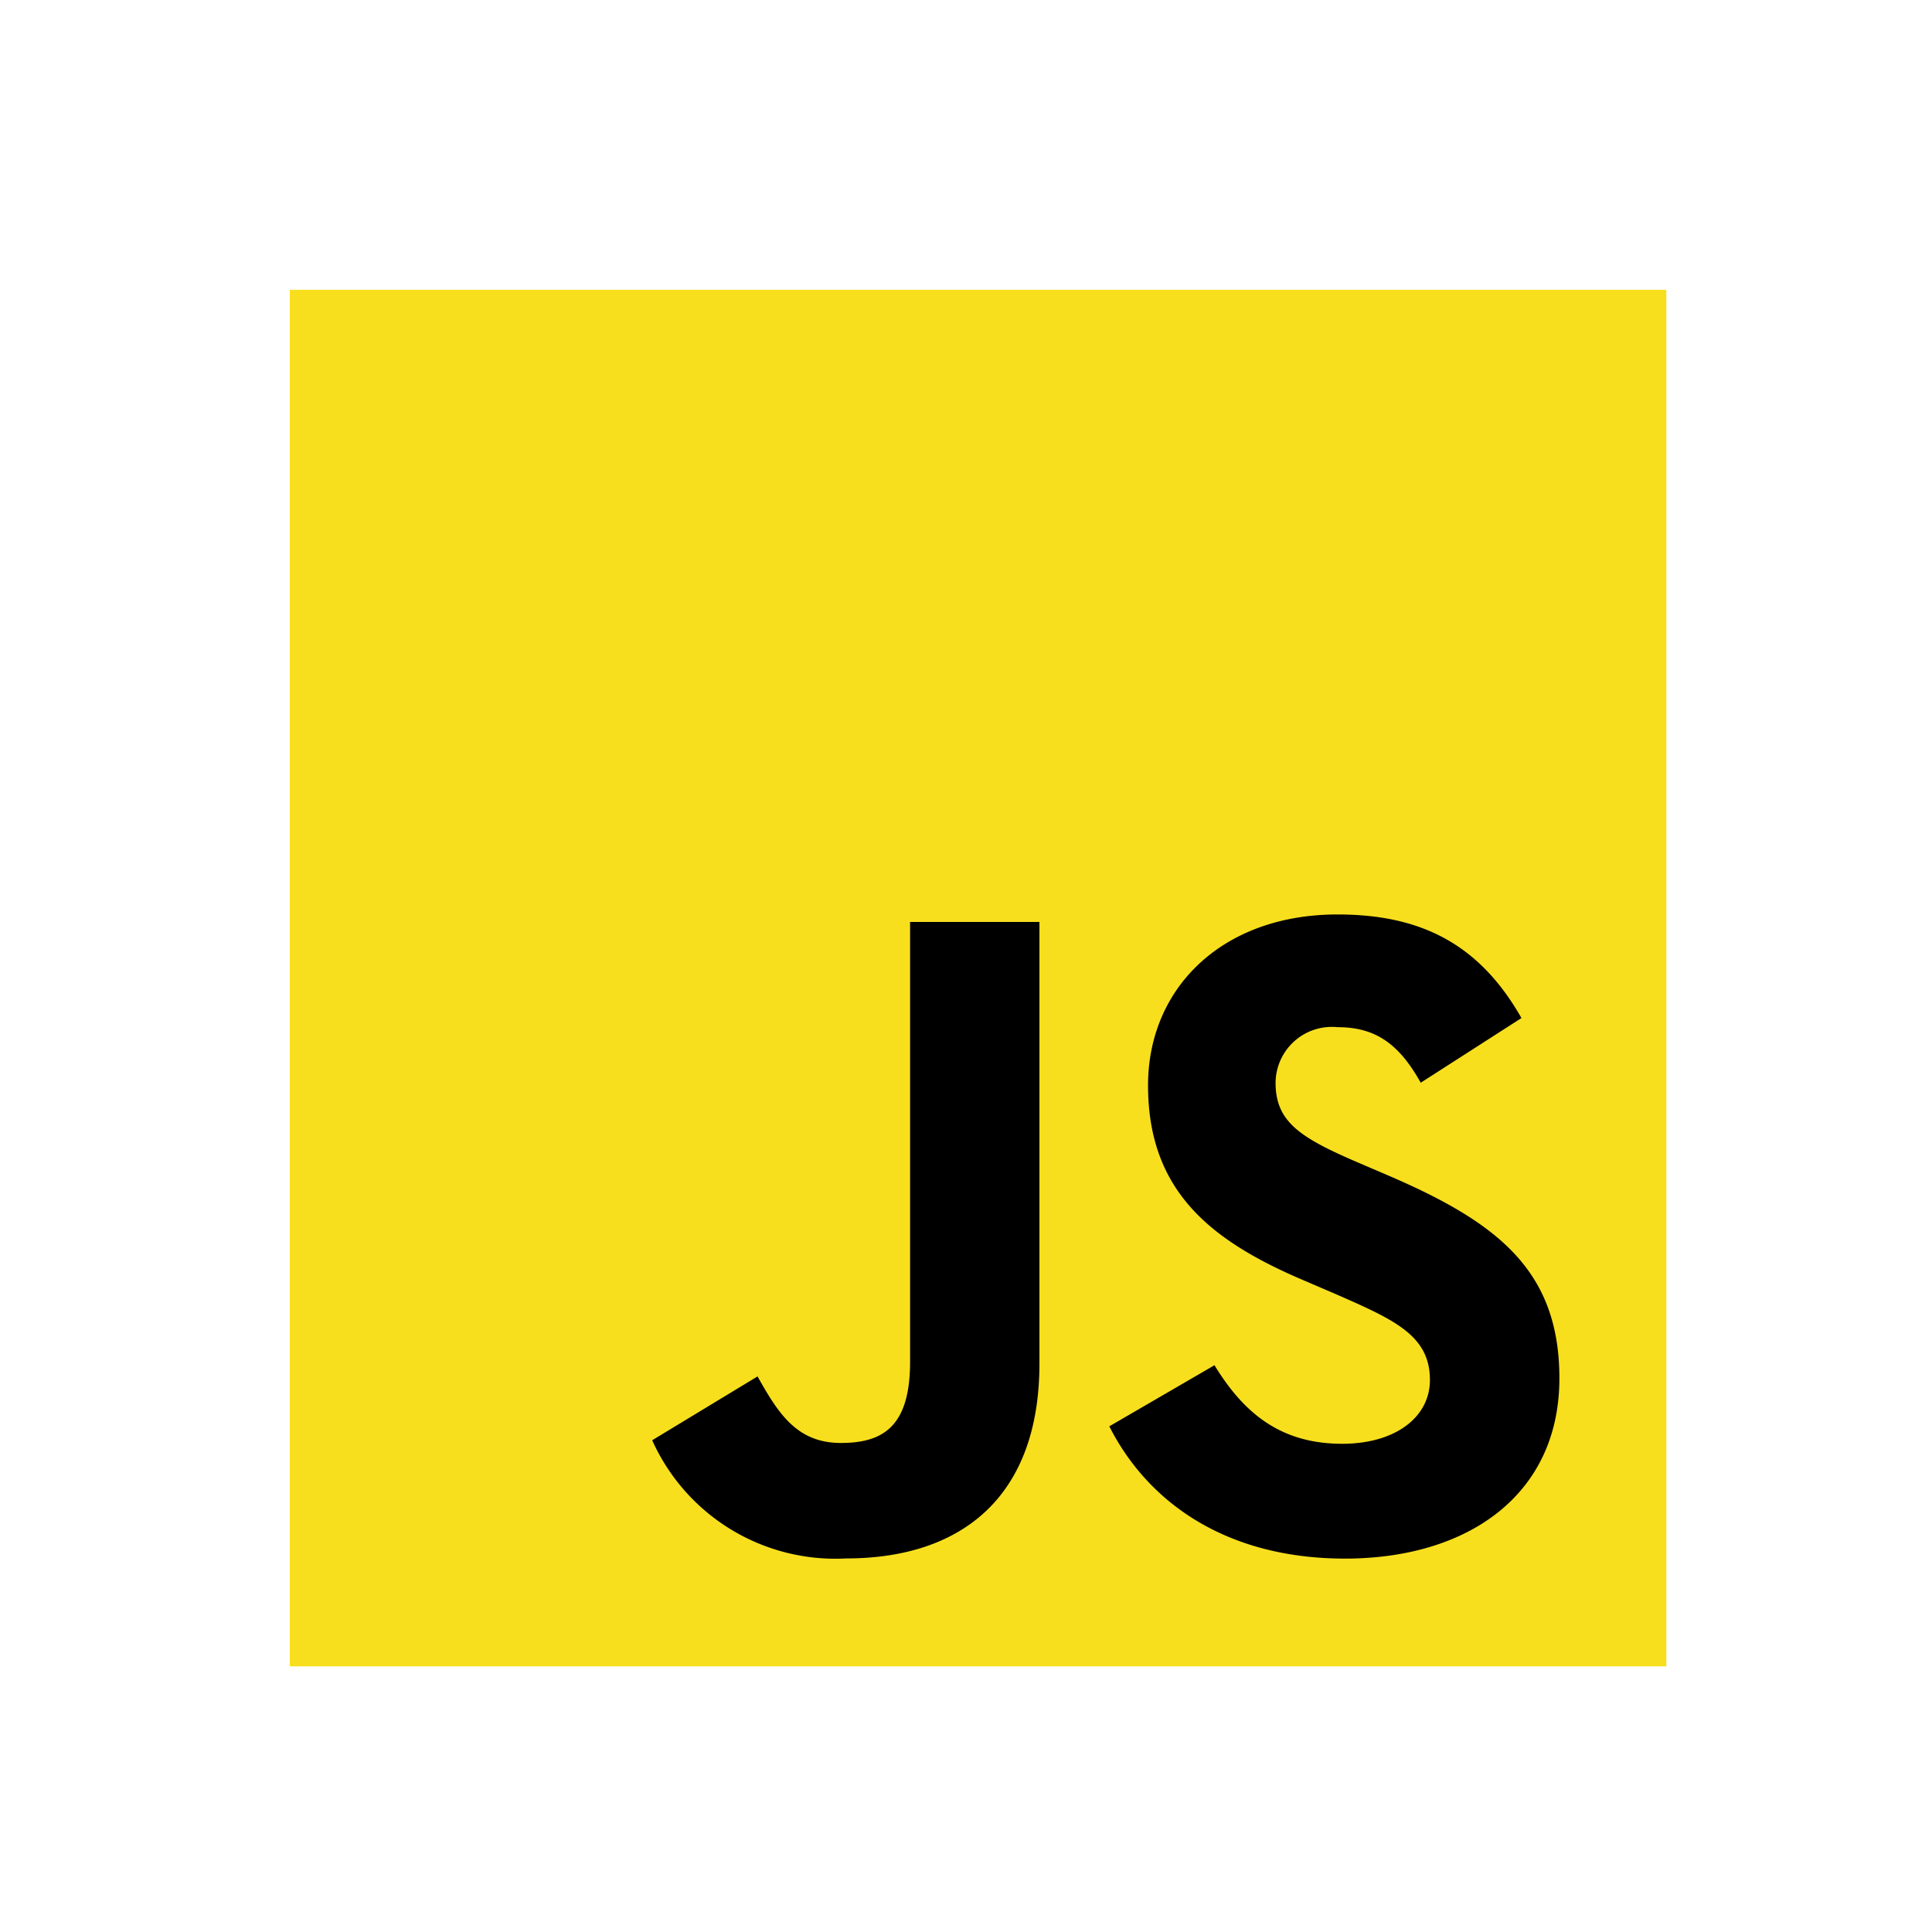
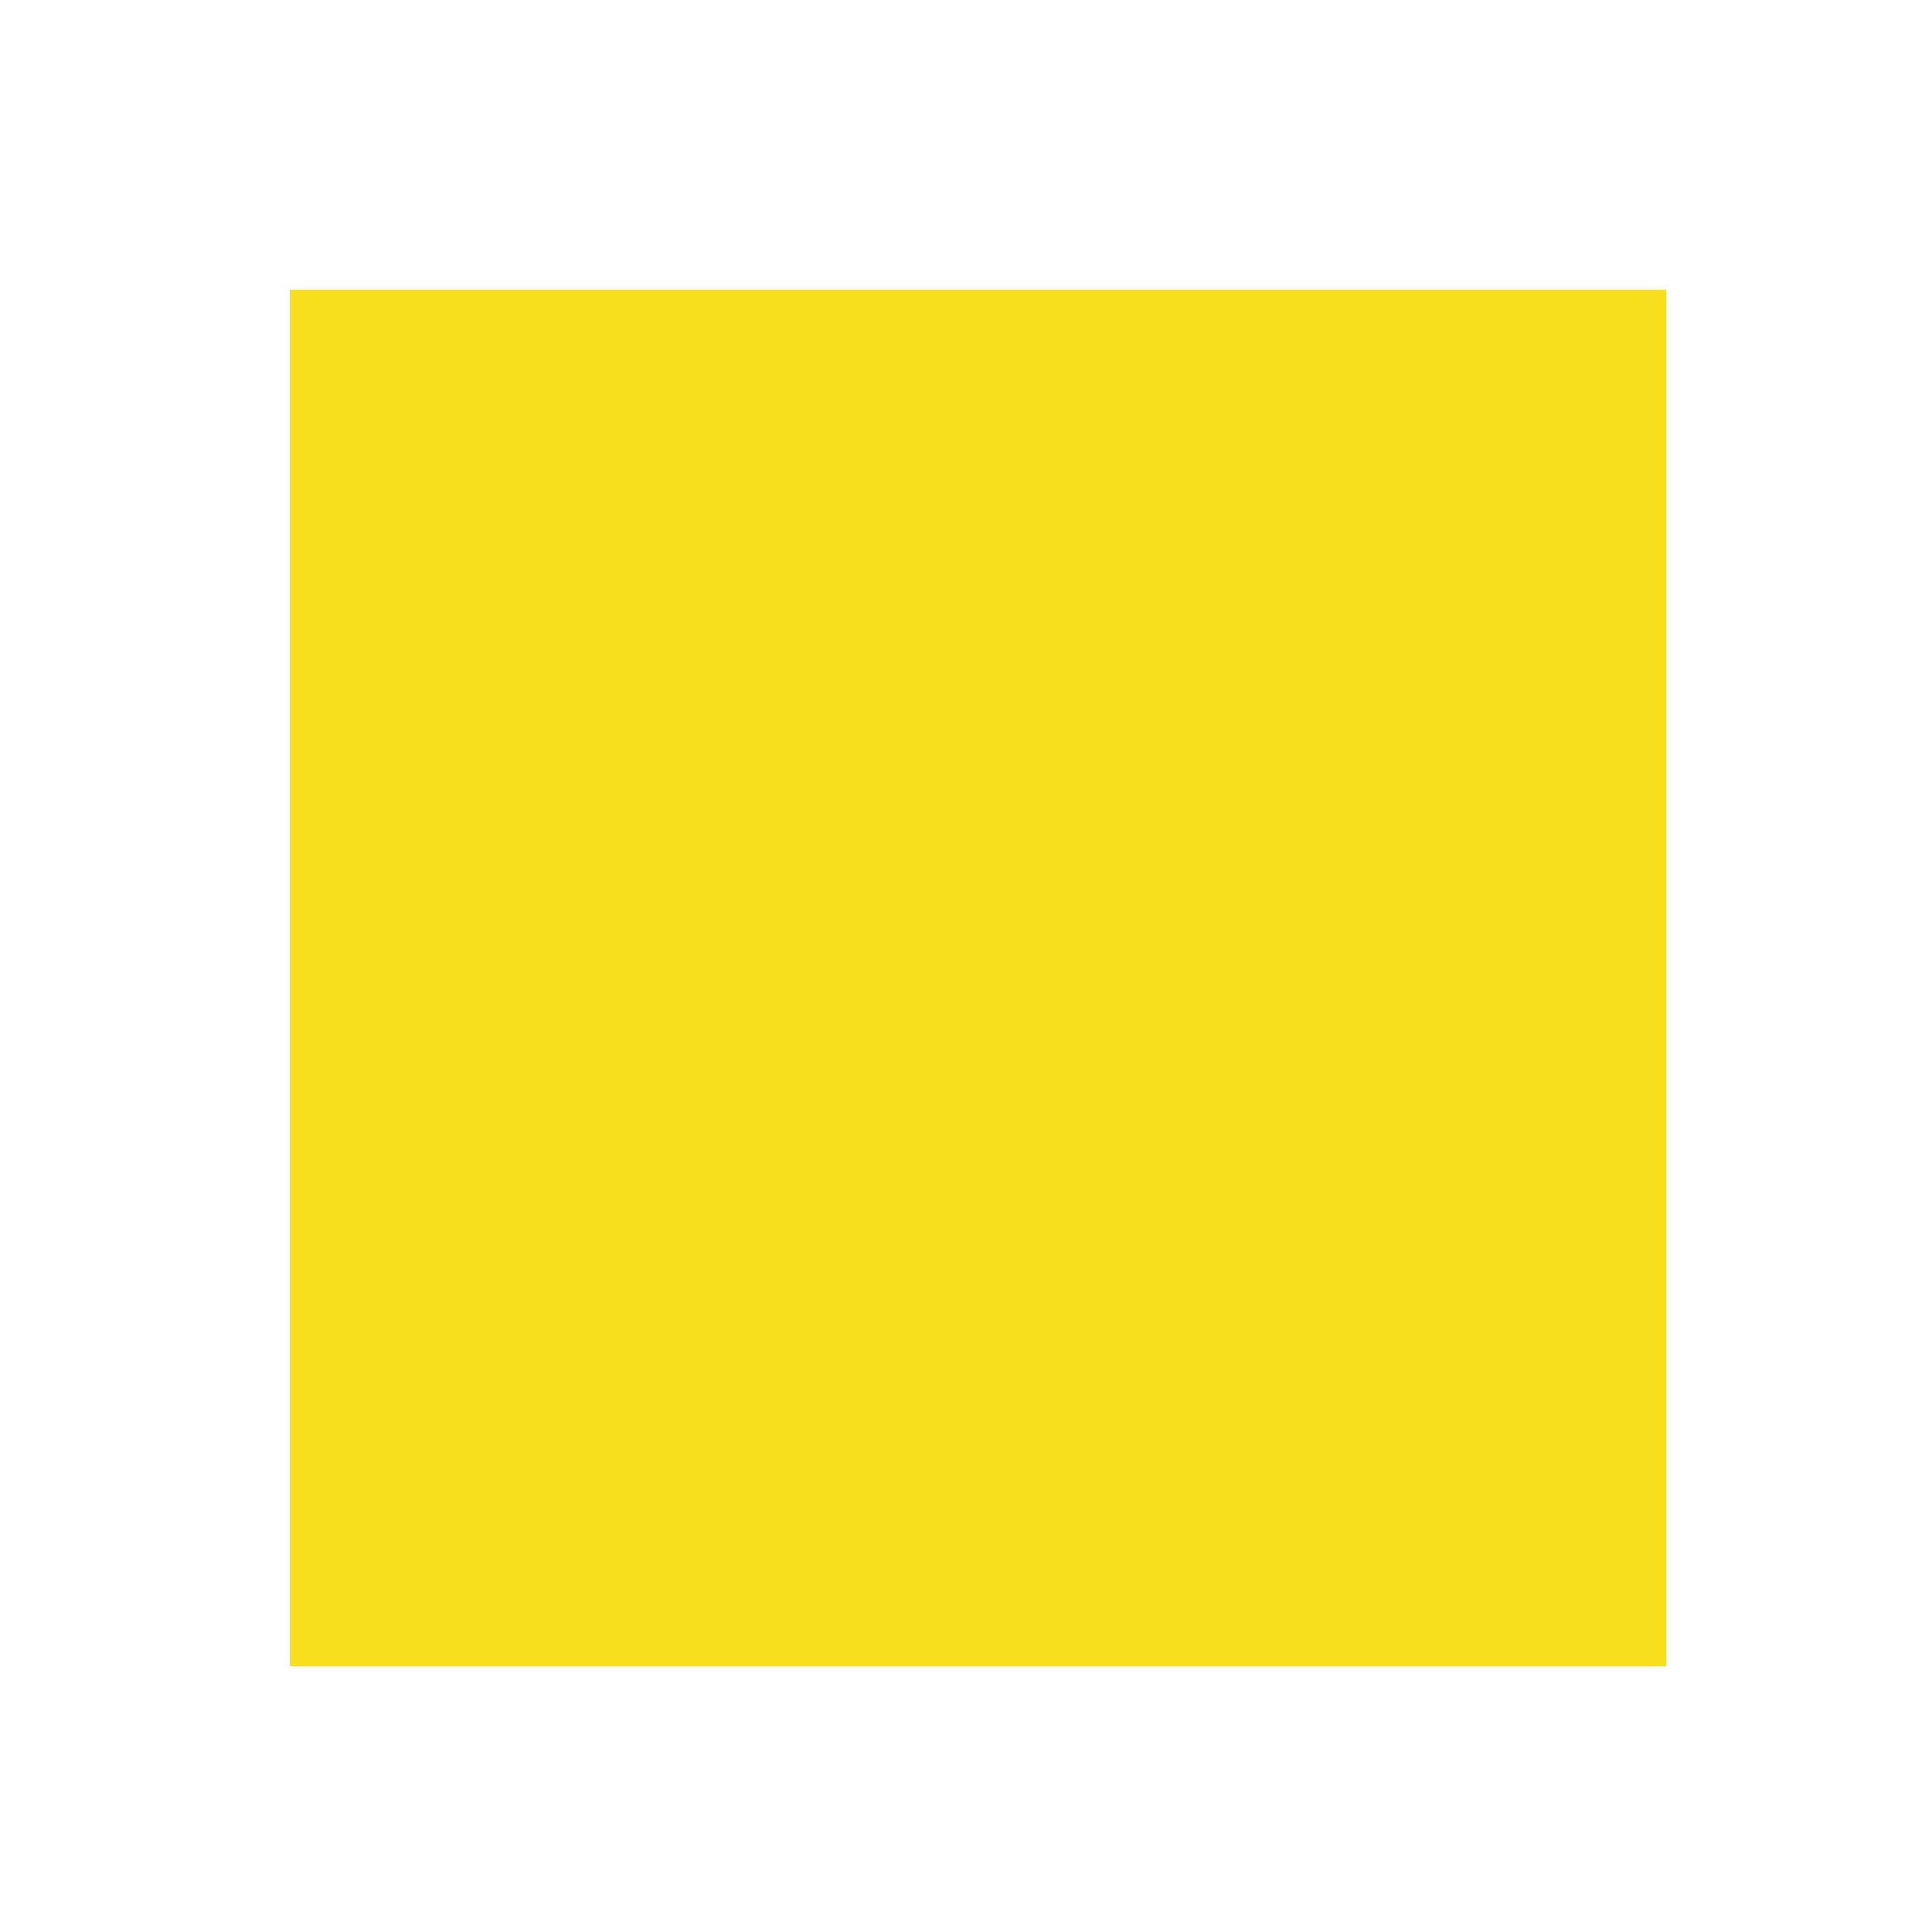
<svg xmlns="http://www.w3.org/2000/svg" width="80" height="80" viewBox="0 0 80 80">
  <g id="Group_571" data-name="Group 571" transform="translate(-1554 -2896)">
    <rect id="Rectangle_555" data-name="Rectangle 555" width="80" height="80" transform="translate(1554 2896)" fill="none" />
    <g id="Unofficial_JavaScript_logo_2" transform="translate(1566 2908)">
      <rect id="Rectangle_532" data-name="Rectangle 532" width="57" height="57" fill="#f7df1e" />
-       <path id="Path_852" data-name="Path 852" d="M189.161,304.555c1.148,1.875,2.642,3.253,5.284,3.253,2.219,0,3.637-1.109,3.637-2.642,0-1.837-1.457-2.487-3.9-3.556l-1.339-.575c-3.865-1.647-6.433-3.71-6.433-8.07,0-4.017,3.061-7.075,7.844-7.075,3.406,0,5.854,1.185,7.618,4.289l-4.171,2.678c-.918-1.647-1.909-2.3-3.447-2.3a2.33,2.33,0,0,0-2.563,2.3c0,1.607,1,2.257,3.293,3.253l1.339.574c4.551,1.952,7.12,3.941,7.12,8.414,0,4.822-3.788,7.464-8.876,7.464-4.974,0-8.188-2.37-9.761-5.477Zm-18.921.464c.841,1.493,1.607,2.755,3.447,2.755,1.76,0,2.87-.689,2.87-3.366V286.2h5.356v18.285c0,5.546-3.252,8.07-8,8.07a8.315,8.315,0,0,1-8.035-4.893Z" transform="translate(-150.872 -260.024)" />
    </g>
  </g>
</svg>